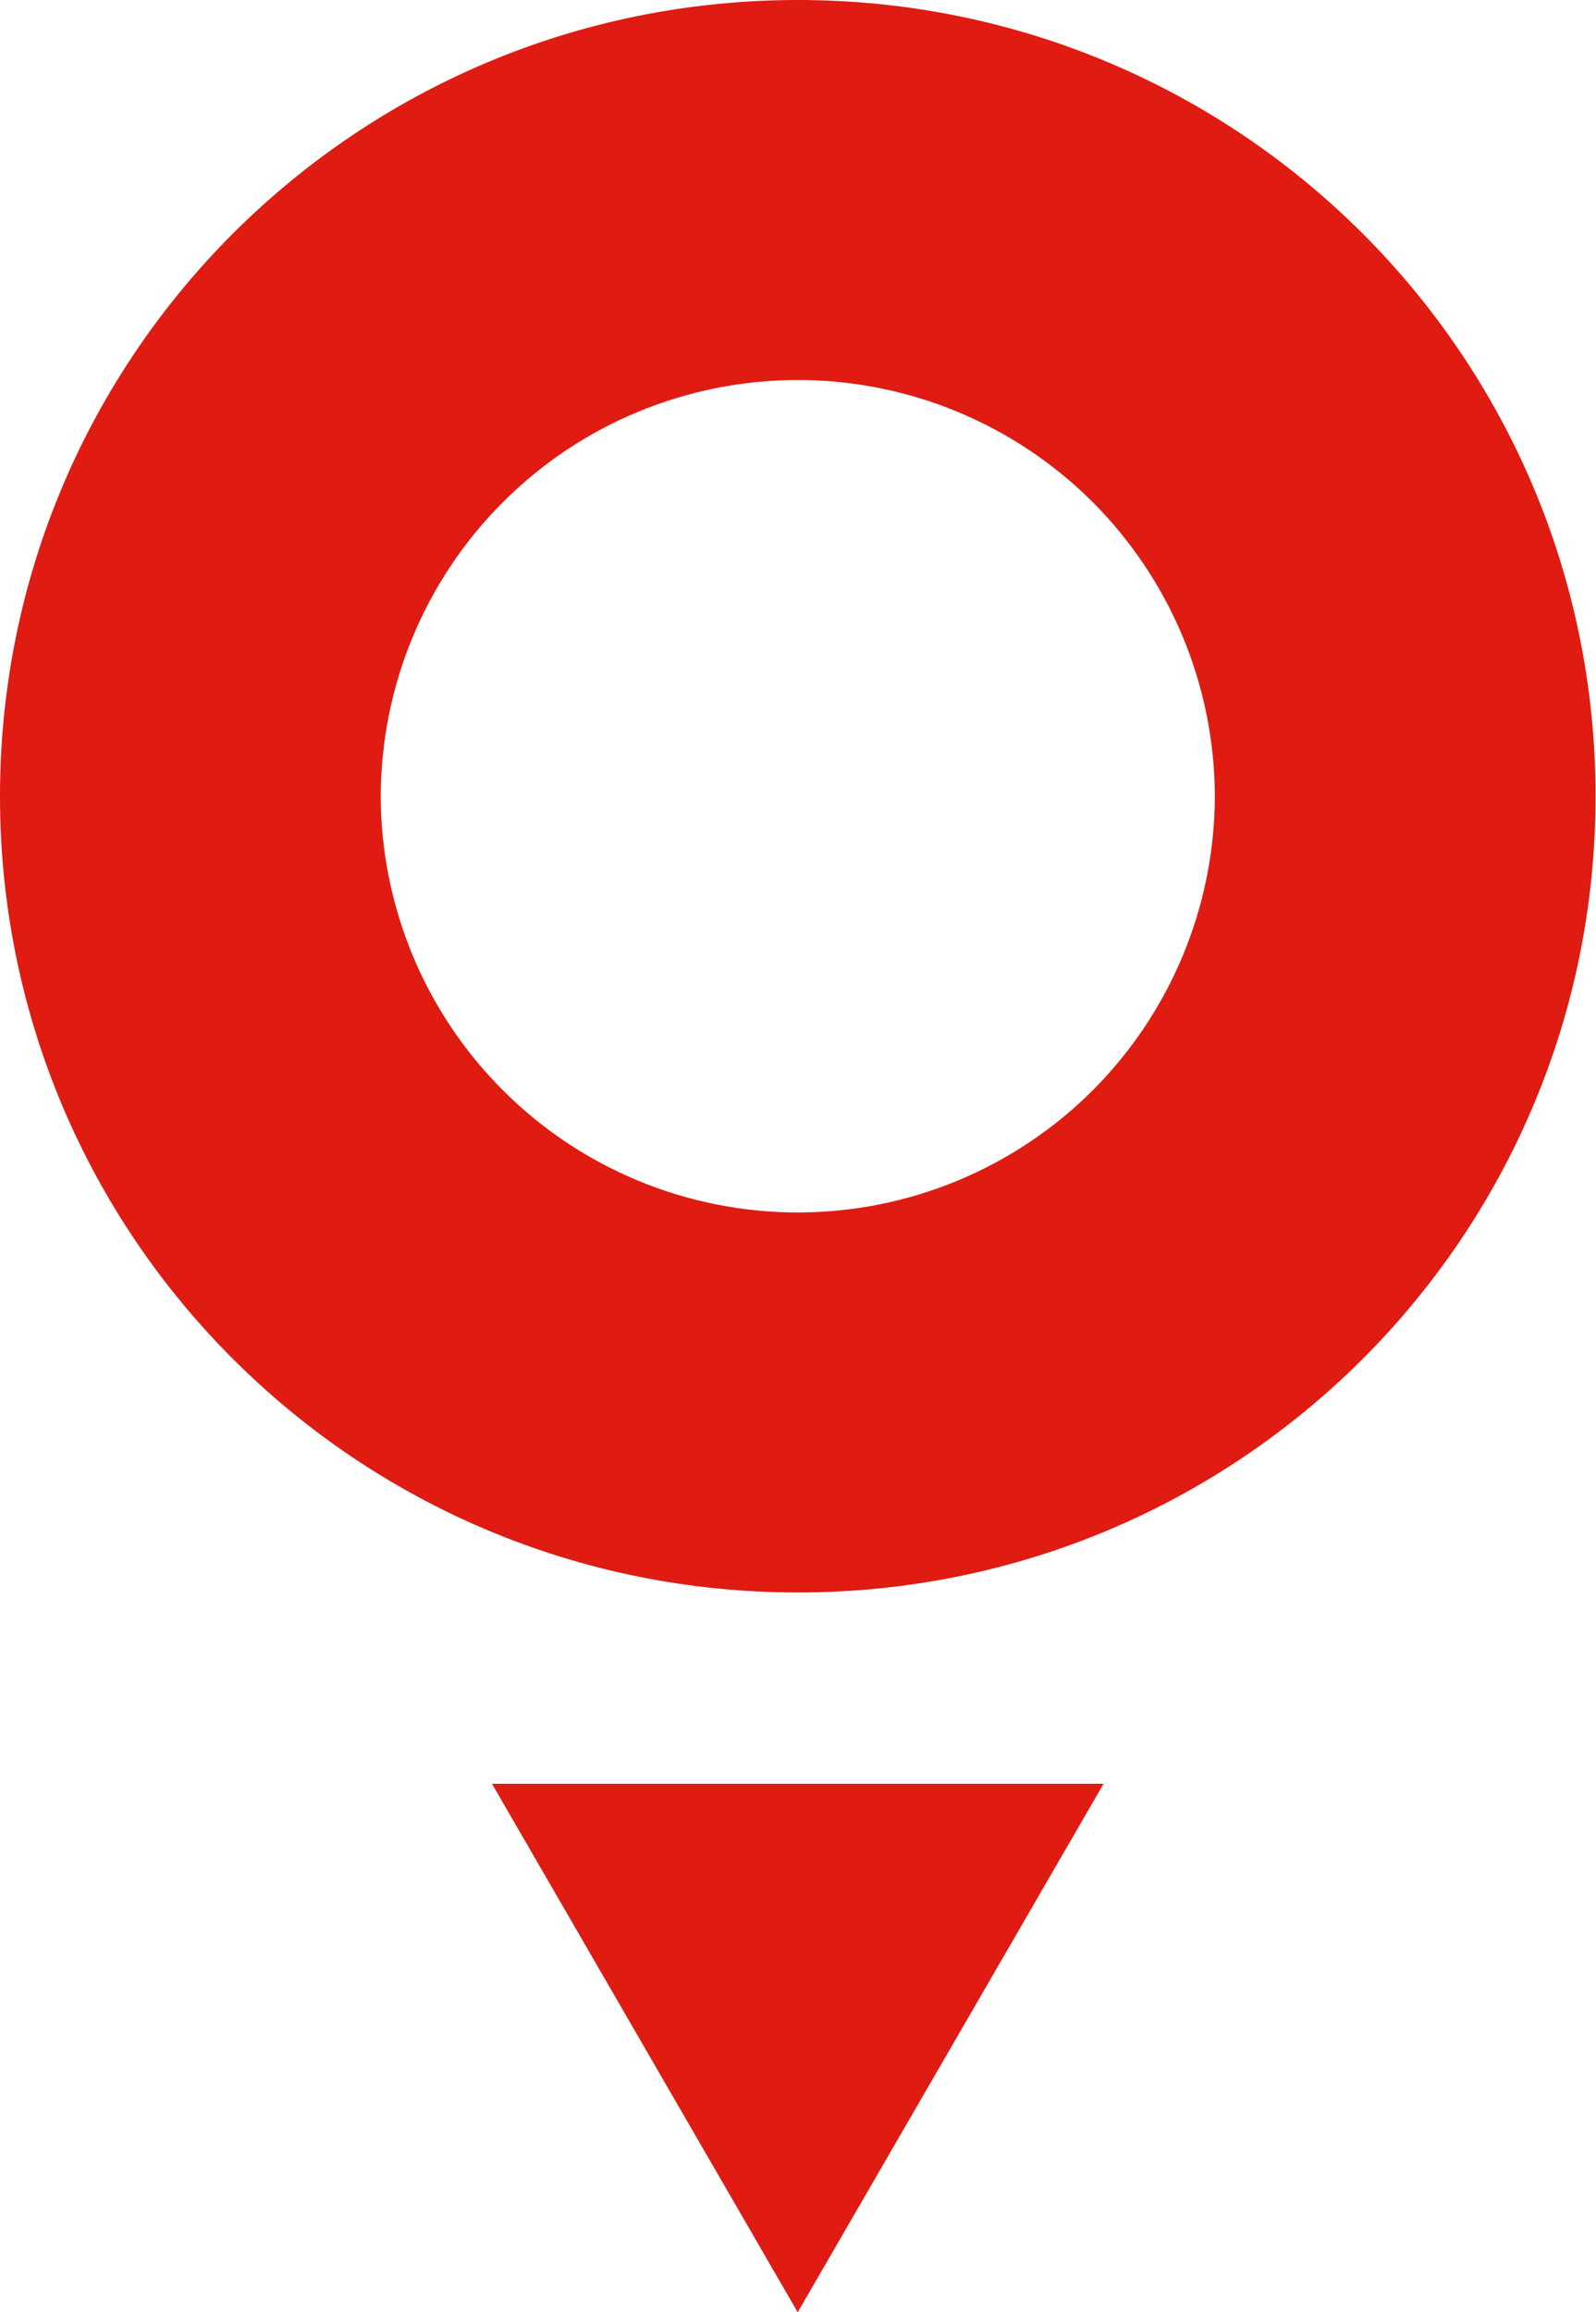
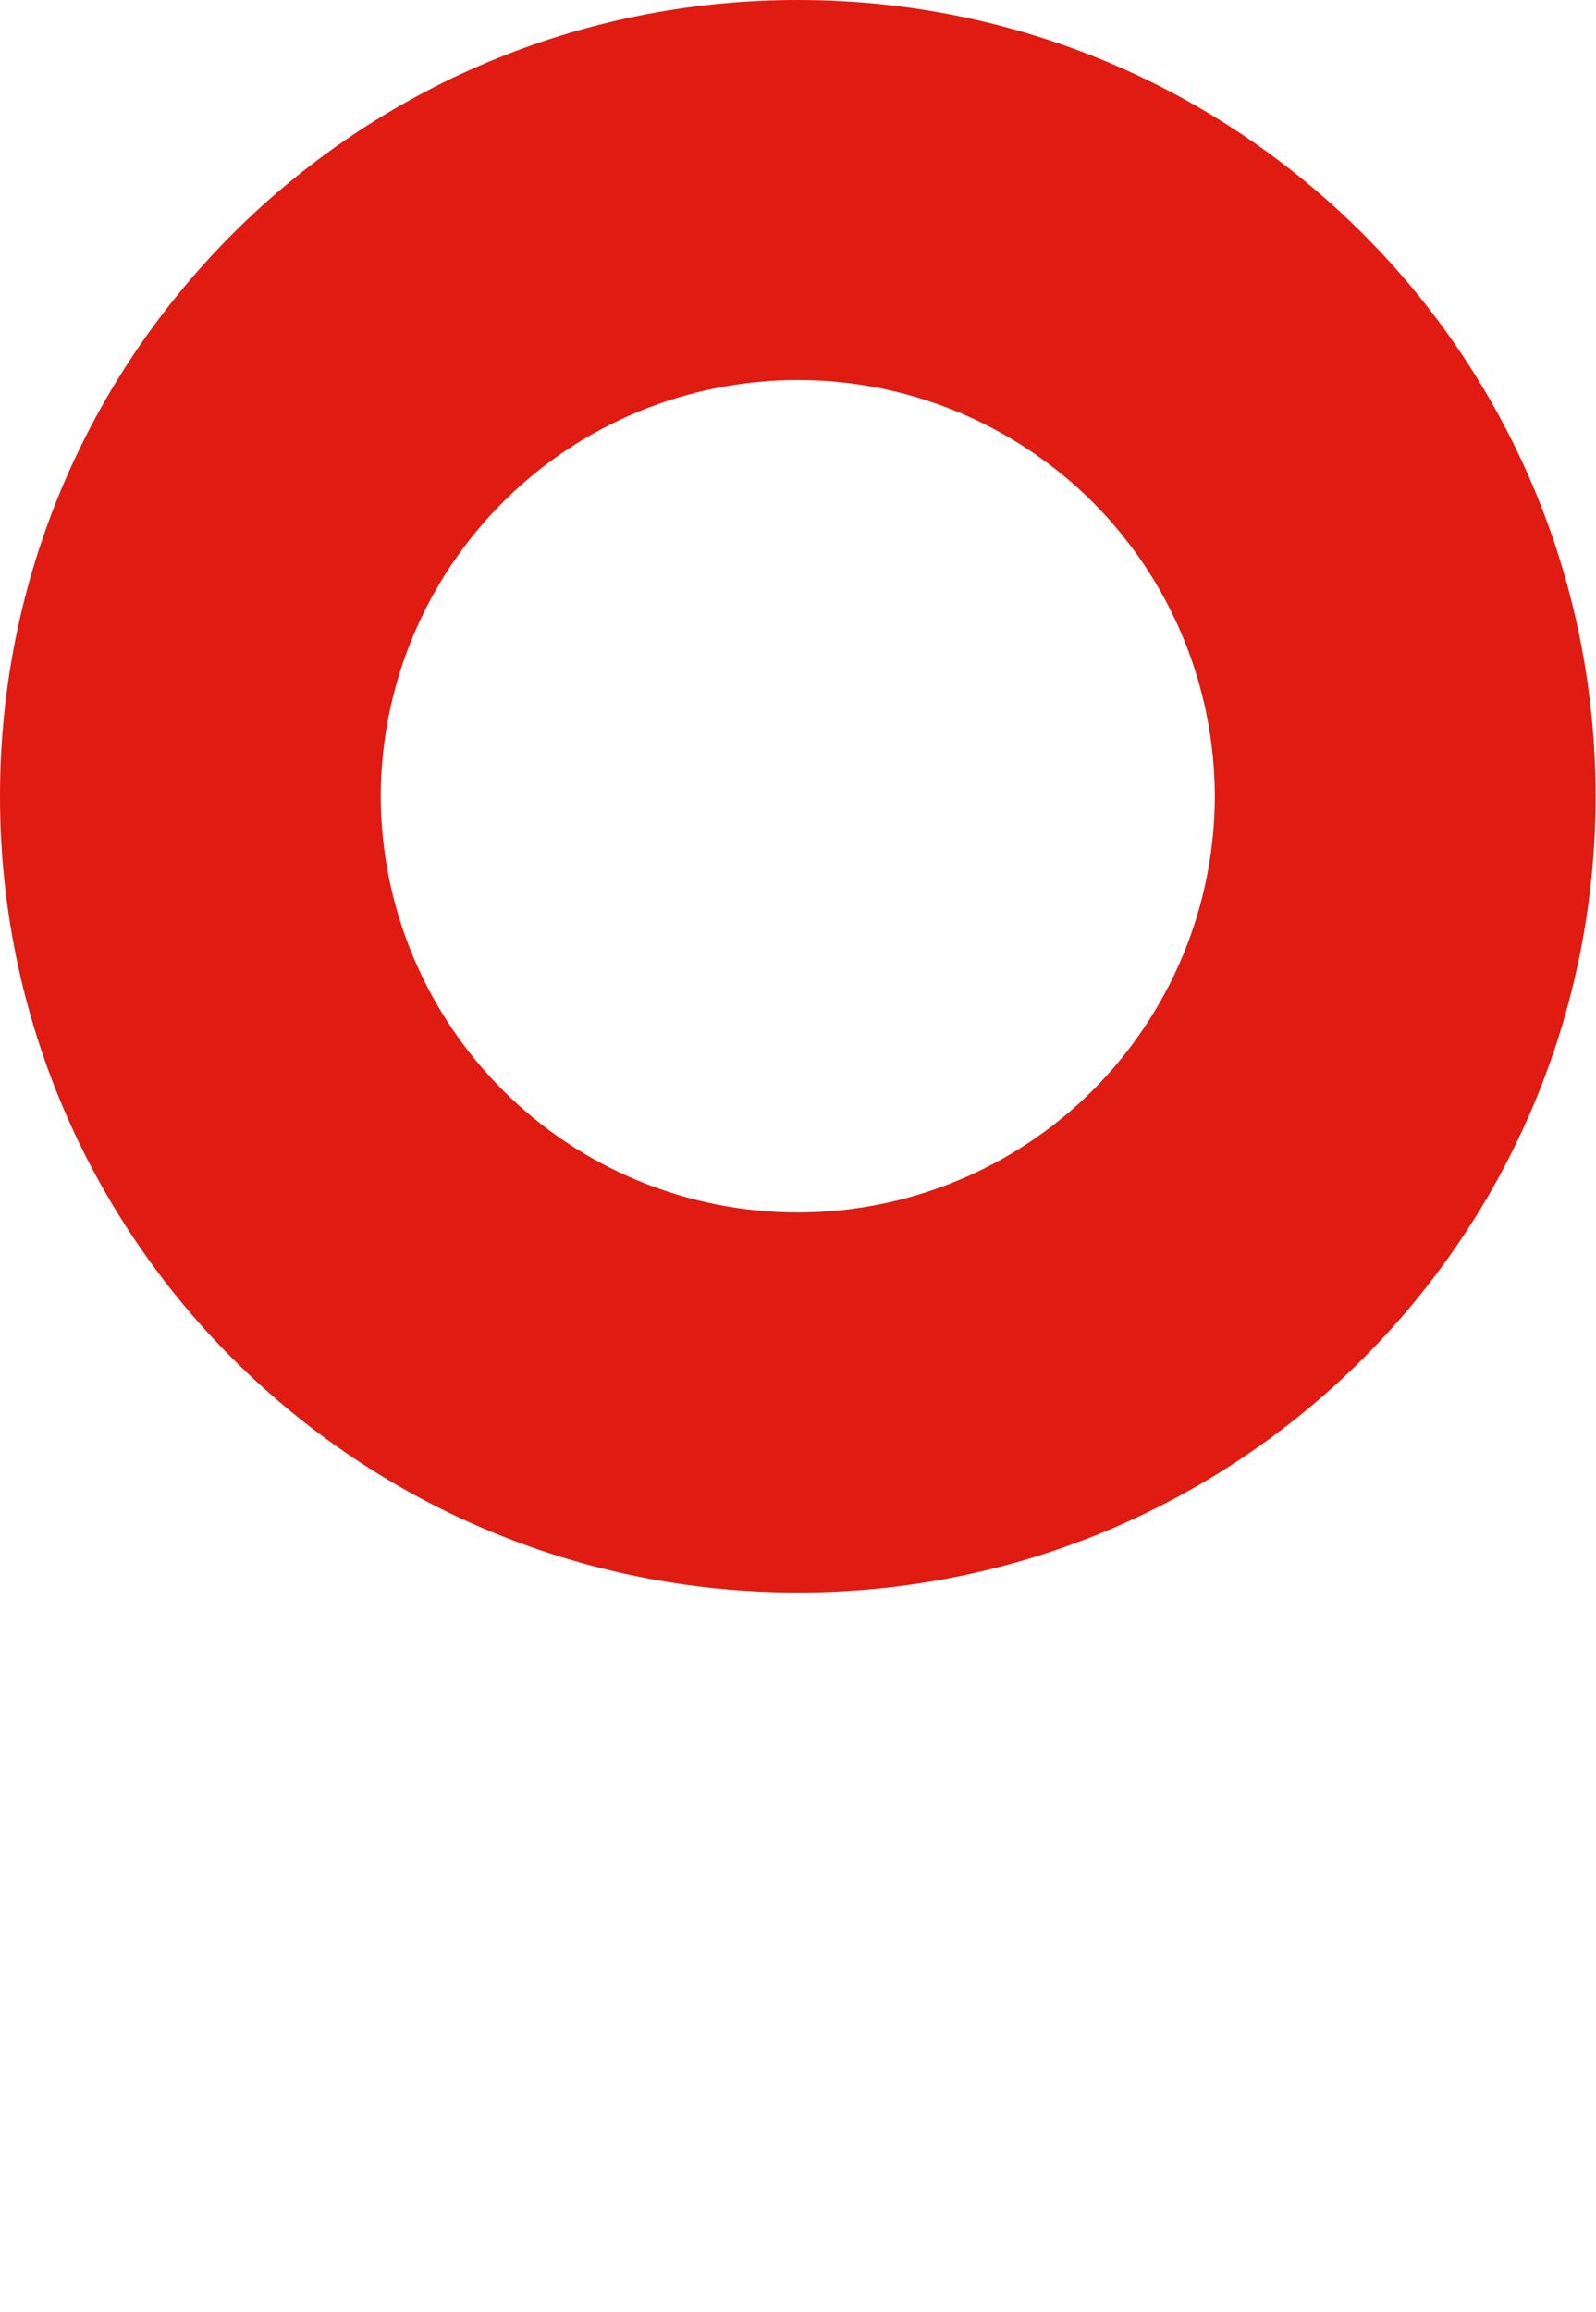
<svg xmlns="http://www.w3.org/2000/svg" version="1.2" viewBox="0 0 1100 1593" width="1100" height="1593">
  <title>TomTom_logo-svg</title>
  <style>		.s0 { fill: #df1b12 } 	</style>
  <g id="Layer">
-     <path id="Layer" fill-rule="evenodd" class="s0" d="m339.1 1228.9h421.5l-210.8 364.1zm210.8-131.8c-304.1 0-549.9-245.2-549.9-548.5 0-303.4 245.8-548.6 549.9-548.6 304 0 549.8 245.2 549.8 548.6 0 303.3-245.8 548.5-549.8 548.5zm109.8-283.6c34.8-14.4 66.5-35.5 93.2-62.1 26.6-26.6 47.8-58.2 62.3-93 14.5-34.8 22-72.1 22.1-109.8-0.1-37.7-7.6-75.1-22.1-109.9-14.5-34.8-35.7-66.4-62.3-93-26.7-26.6-58.4-47.7-93.2-62.1-34.8-14.4-72.2-21.8-109.8-21.8-37.7 0-75 7.4-109.9 21.8-34.8 14.4-66.5 35.5-93.1 62.1-26.7 26.6-47.9 58.2-62.4 93-14.5 34.8-22 72.2-22.1 109.9 0.1 37.7 7.6 75 22.1 109.8 14.5 34.8 35.7 66.4 62.4 93 26.6 26.6 58.3 47.7 93.1 62.1 34.9 14.4 72.2 21.8 109.9 21.8 37.6 0 75-7.4 109.8-21.8z" />
+     <path id="Layer" fill-rule="evenodd" class="s0" d="m339.1 1228.9l-210.8 364.1zm210.8-131.8c-304.1 0-549.9-245.2-549.9-548.5 0-303.4 245.8-548.6 549.9-548.6 304 0 549.8 245.2 549.8 548.6 0 303.3-245.8 548.5-549.8 548.5zm109.8-283.6c34.8-14.4 66.5-35.5 93.2-62.1 26.6-26.6 47.8-58.2 62.3-93 14.5-34.8 22-72.1 22.1-109.8-0.1-37.7-7.6-75.1-22.1-109.9-14.5-34.8-35.7-66.4-62.3-93-26.7-26.6-58.4-47.7-93.2-62.1-34.8-14.4-72.2-21.8-109.8-21.8-37.7 0-75 7.4-109.9 21.8-34.8 14.4-66.5 35.5-93.1 62.1-26.7 26.6-47.9 58.2-62.4 93-14.5 34.8-22 72.2-22.1 109.9 0.1 37.7 7.6 75 22.1 109.8 14.5 34.8 35.7 66.4 62.4 93 26.6 26.6 58.3 47.7 93.1 62.1 34.9 14.4 72.2 21.8 109.9 21.8 37.6 0 75-7.4 109.8-21.8z" />
  </g>
</svg>